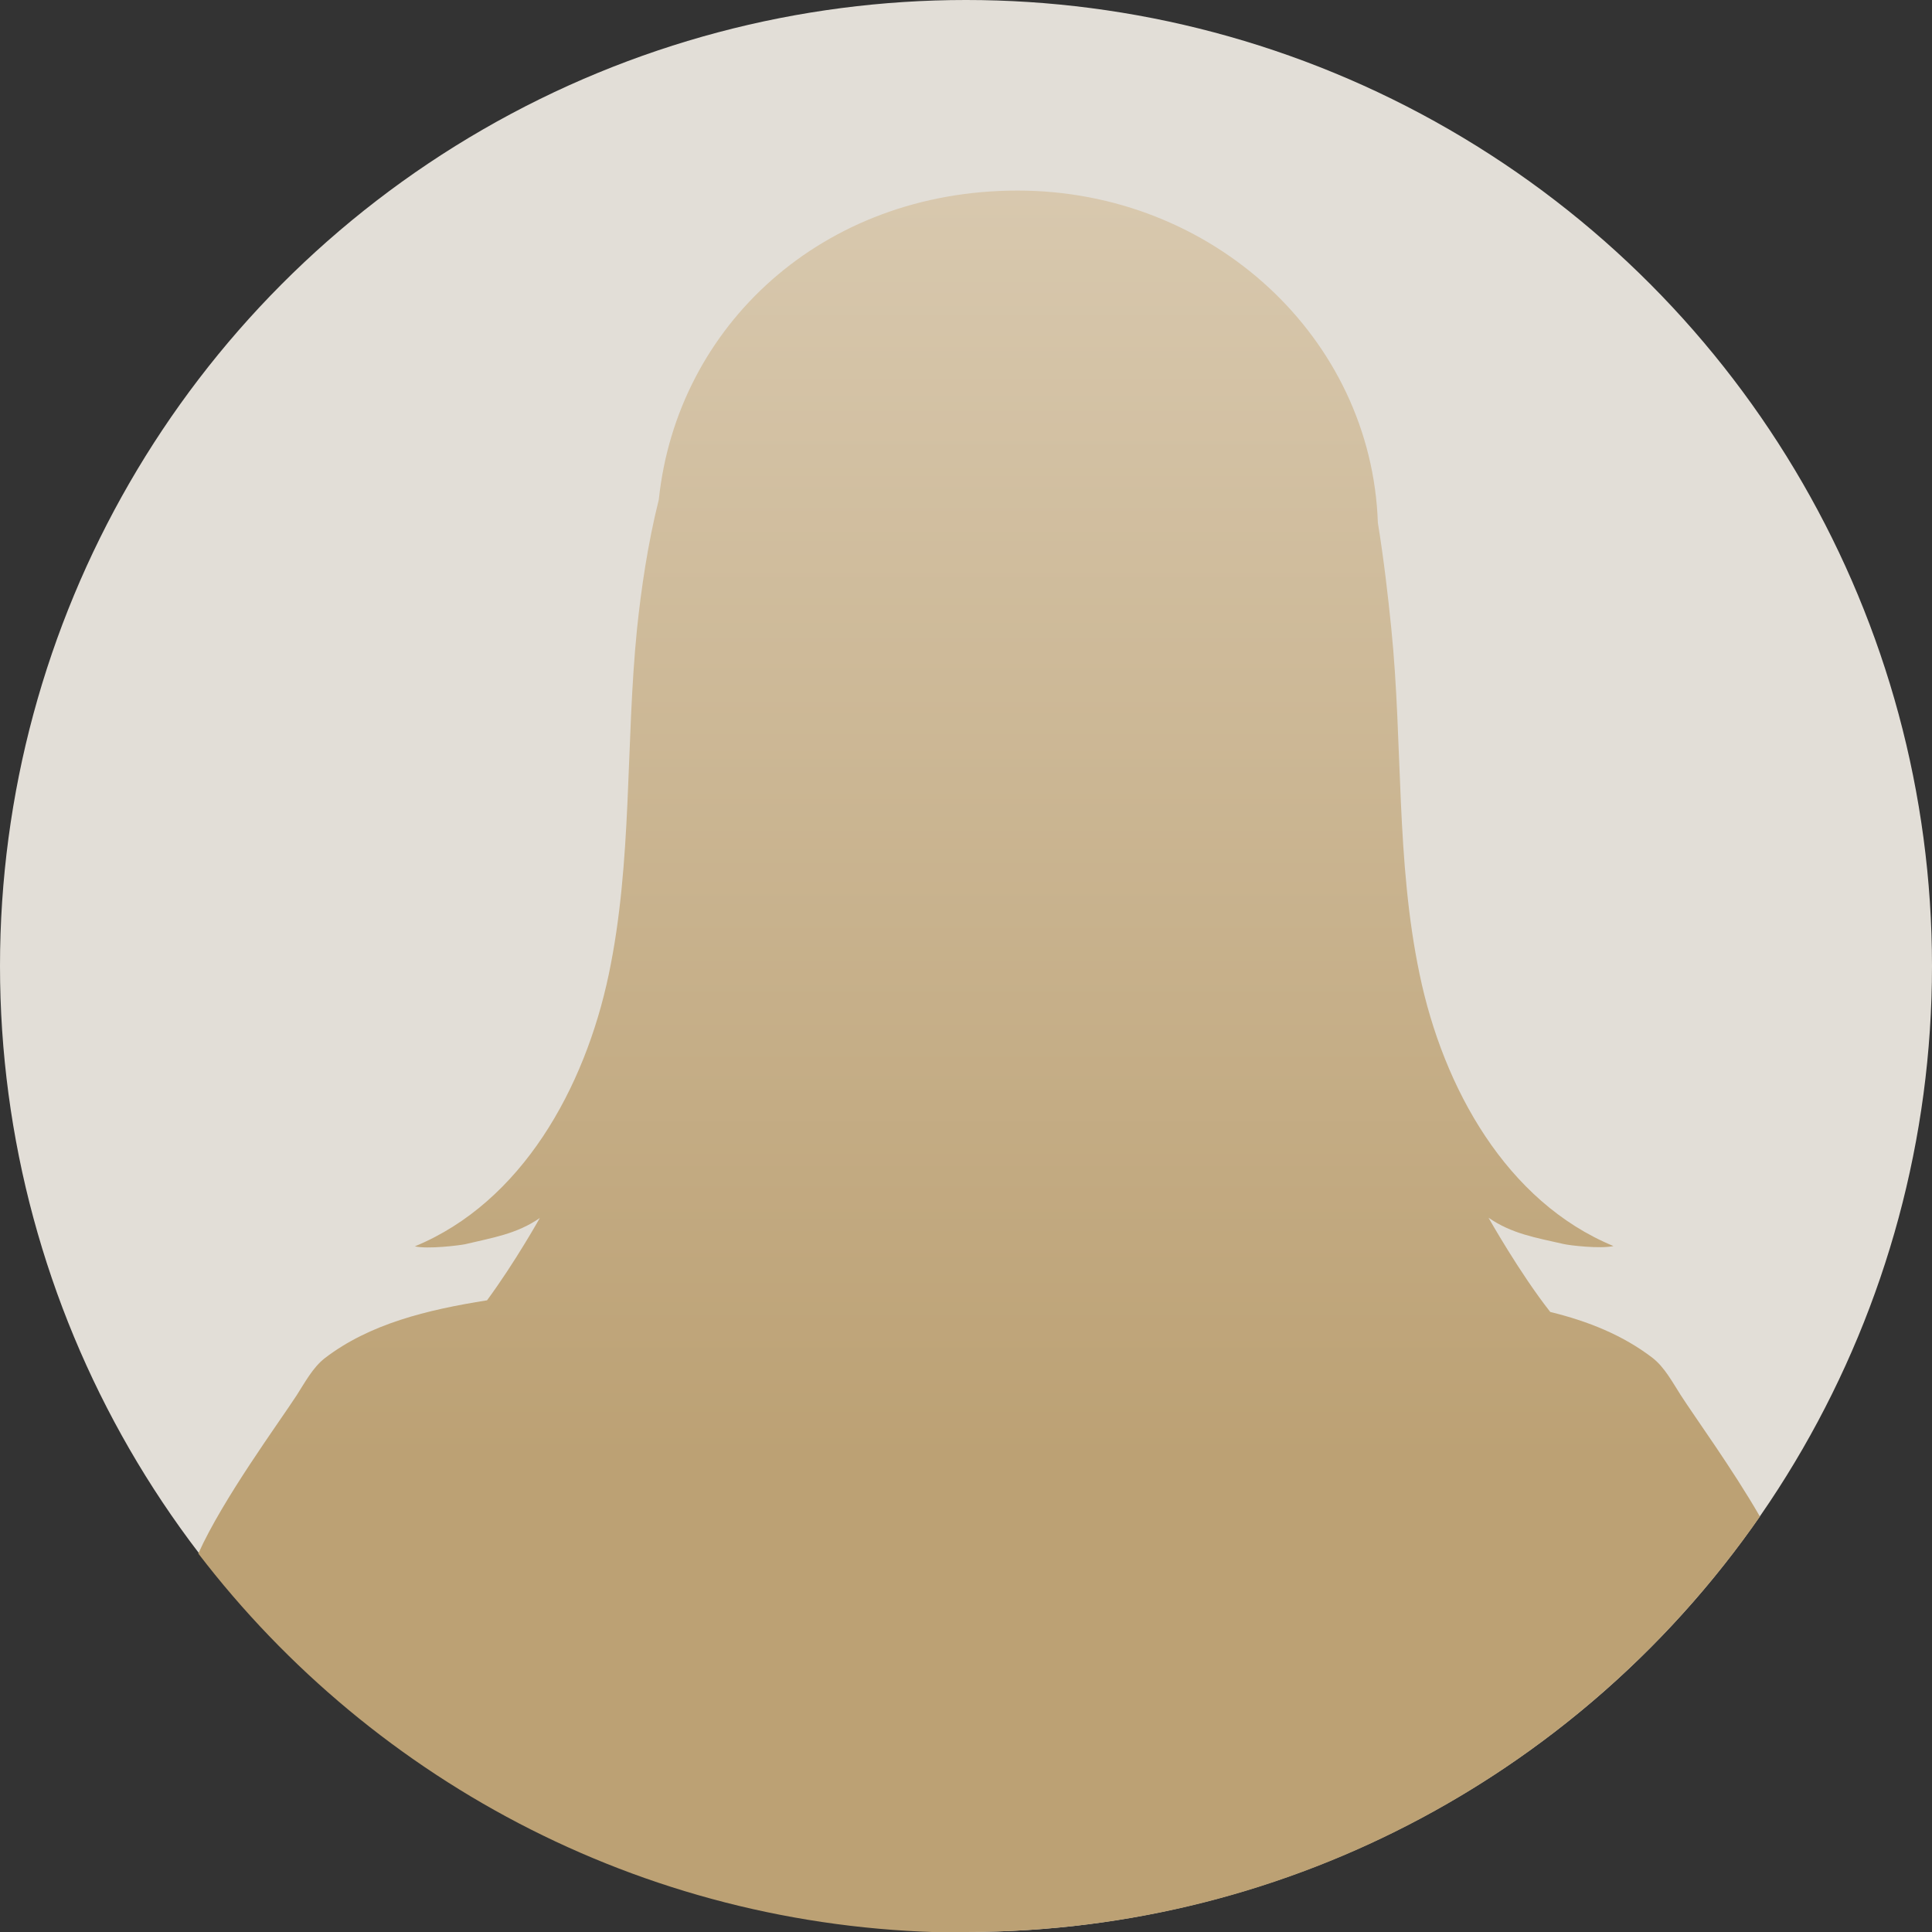
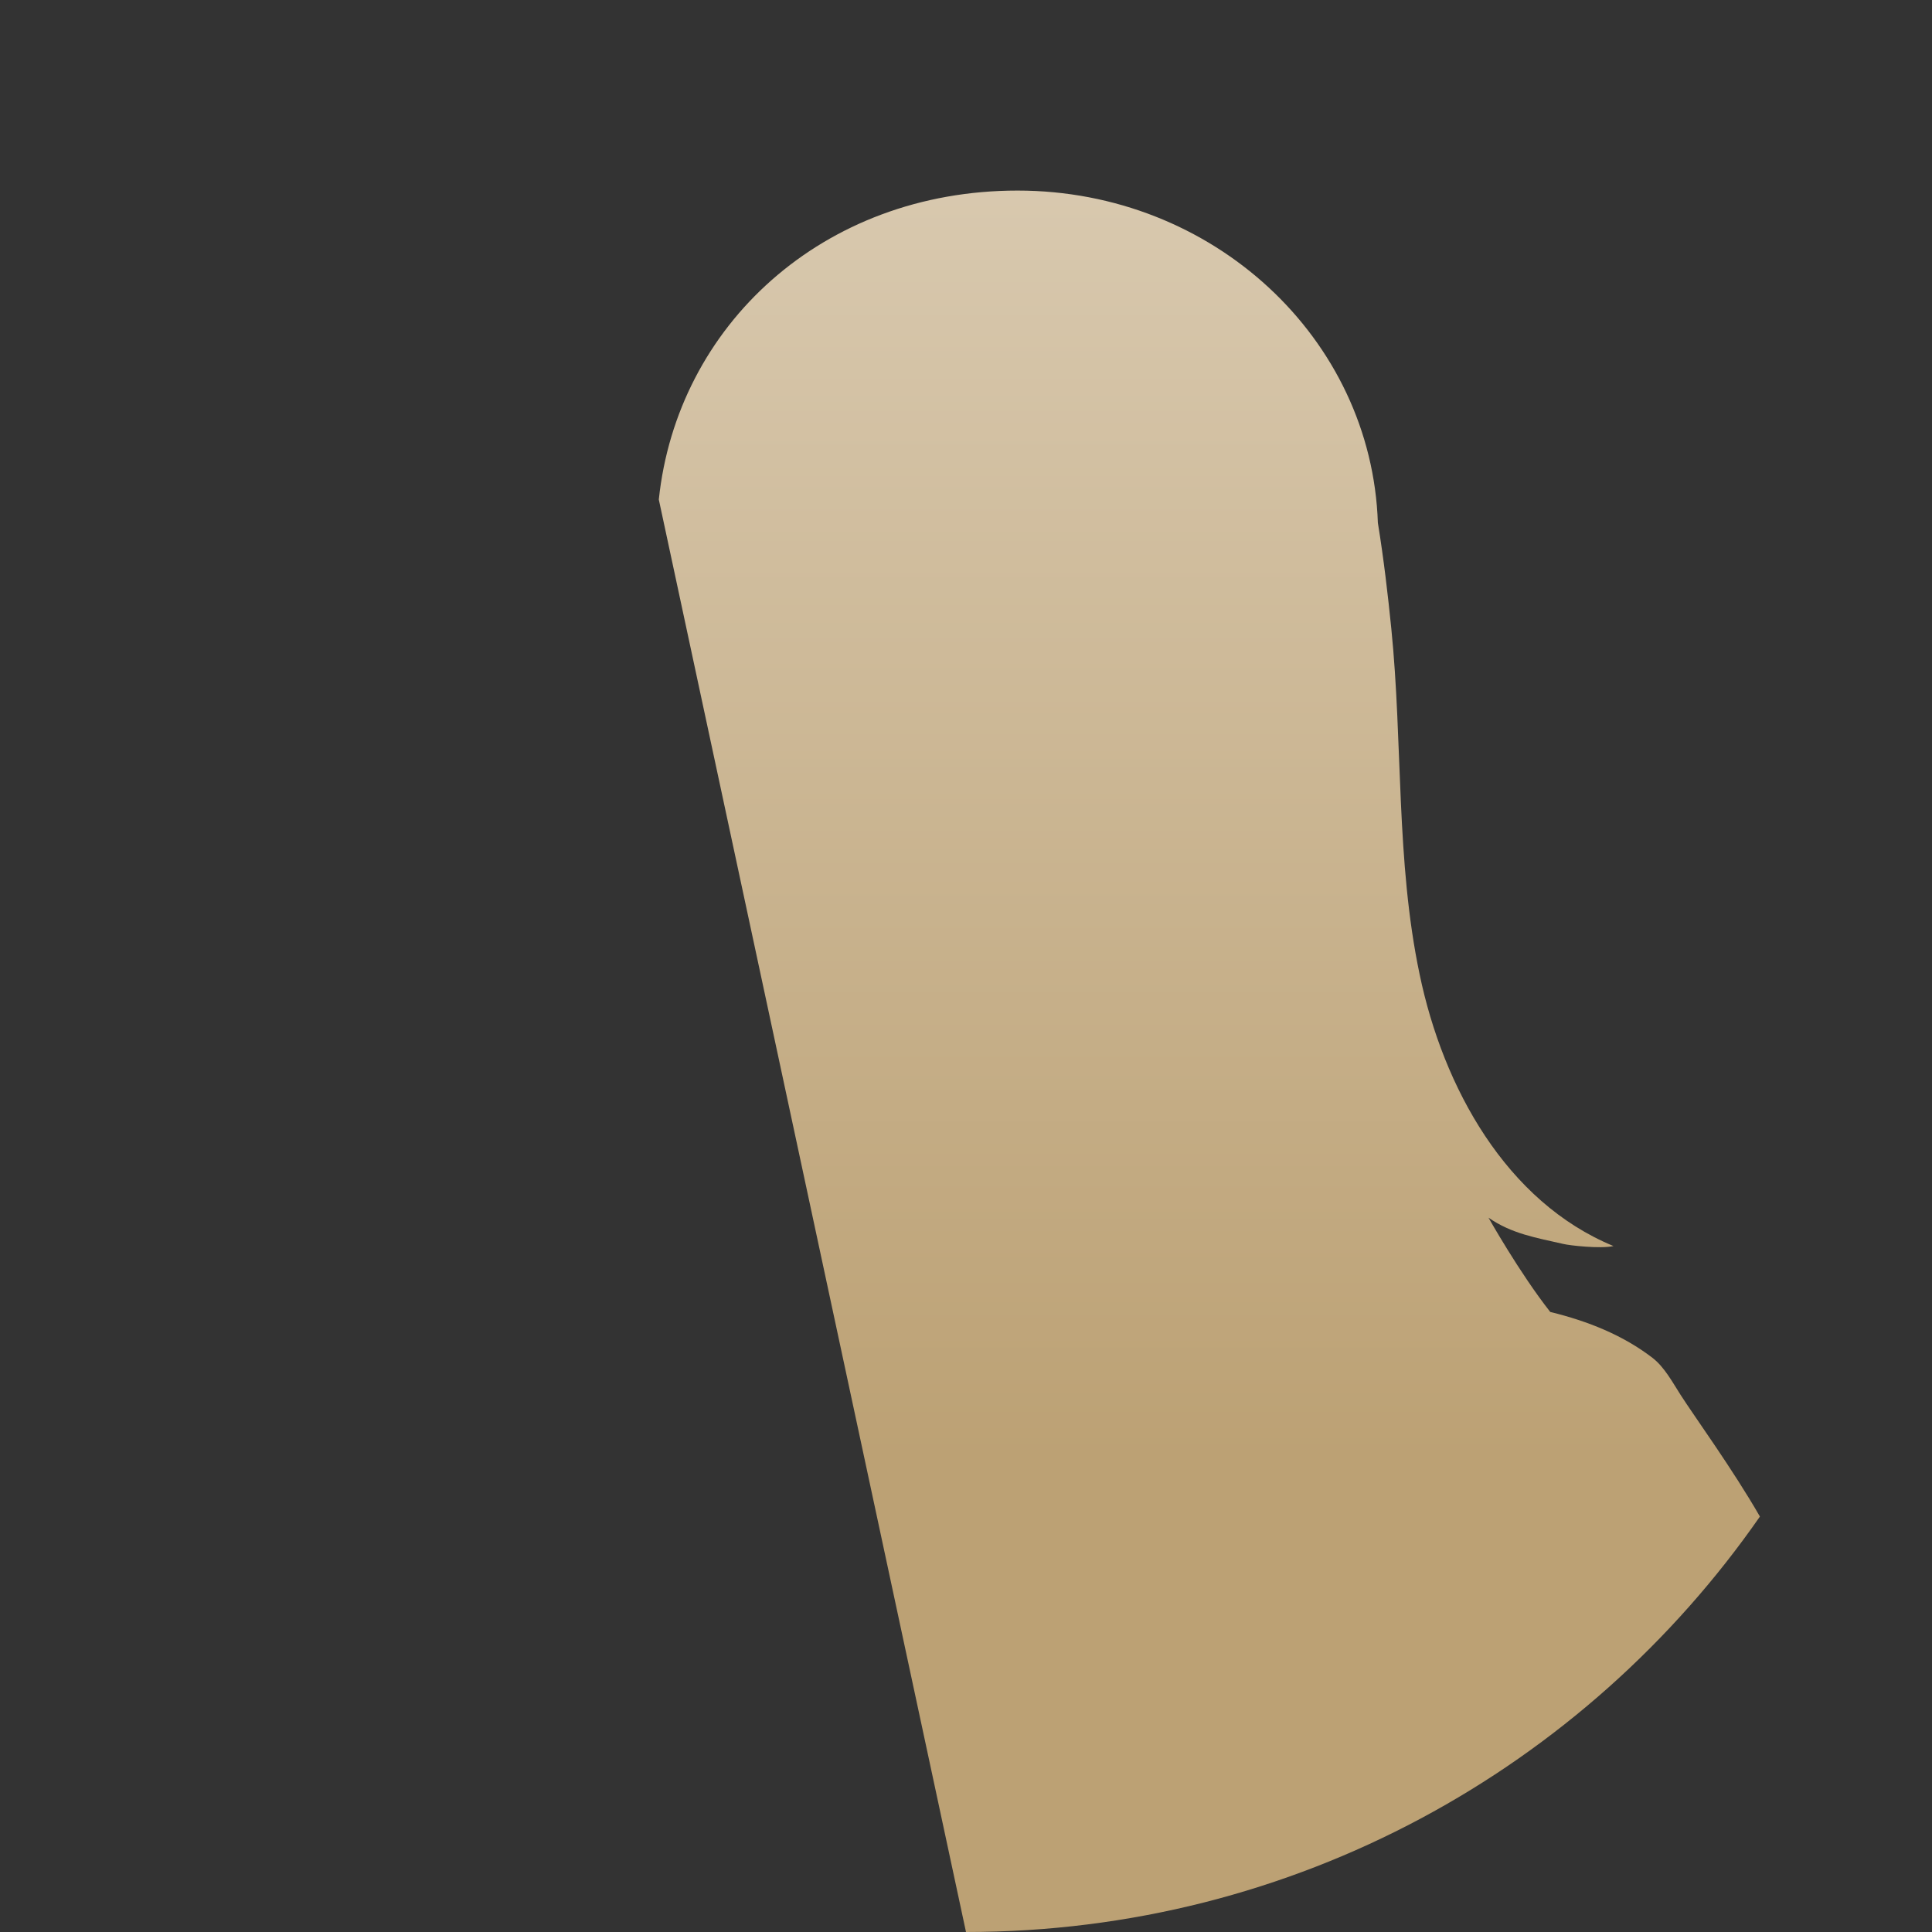
<svg xmlns="http://www.w3.org/2000/svg" id="_レイヤー_2" data-name="レイヤー 2" viewBox="0 0 64.78 64.78">
  <rect x="0" y="0" width="64.78" height="64.78" fill="#333333" stroke="none" />
  <defs>
    <style>
      .cls-1 {
        fill: #e2ded7;
      }

      .cls-2 {
        fill: url(#_名称未設定グラデーション_334);
      }
    </style>
    <linearGradient id="_名称未設定グラデーション_334" data-name="名称未設定グラデーション 334" x1="32.84" y1="-52.76" x2="32.84" y2="48.97" gradientUnits="userSpaceOnUse">
      <stop offset="0" stop-color="#fff" />
      <stop offset="1" stop-color="#bca174" />
    </linearGradient>
  </defs>
  <g id="text">
    <g>
-       <circle class="cls-1" cx="32.39" cy="32.39" r="32.39" />
-       <path class="cls-2" d="M32.39,64.78c11.03,0,20.77-5.51,26.62-13.93-.92-1.6-2.2-3.36-2.66-4.08-.27-.42-.54-.93-.94-1.24-.99-.76-2.16-1.23-3.43-1.54-1.03-1.31-2.07-3.16-2.07-3.16.78.54,1.59.67,2.51.88.2.05,1.25.17,1.68.07-3.59-1.48-5.71-5.31-6.5-9.11-.8-3.8-.56-7.74-.95-11.6-.11-1.09-.25-2.31-.45-3.54-.21-6.19-5.53-11.14-12.08-11.14s-11.42,4.54-12.03,10.36c-.37,1.48-.59,2.99-.73,4.33-.39,3.87-.15,7.8-.95,11.6-.8,3.8-2.91,7.63-6.5,9.11.43.1,1.48-.03,1.68-.07.92-.22,1.73-.34,2.51-.88,0,0-.84,1.5-1.77,2.76-2.02.32-3.94.79-5.44,1.94-.4.31-.67.82-.94,1.24-.59.91-2.48,3.48-3.3,5.31,5.92,7.73,15.24,12.71,25.73,12.71Z" />
+       <path class="cls-2" d="M32.39,64.78c11.03,0,20.77-5.51,26.62-13.93-.92-1.6-2.2-3.36-2.66-4.08-.27-.42-.54-.93-.94-1.24-.99-.76-2.16-1.23-3.43-1.54-1.03-1.31-2.07-3.16-2.07-3.16.78.54,1.59.67,2.51.88.2.05,1.25.17,1.68.07-3.59-1.48-5.71-5.31-6.5-9.11-.8-3.8-.56-7.74-.95-11.6-.11-1.09-.25-2.31-.45-3.54-.21-6.19-5.53-11.14-12.08-11.14s-11.42,4.54-12.03,10.36Z" />
    </g>
  </g>
</svg>